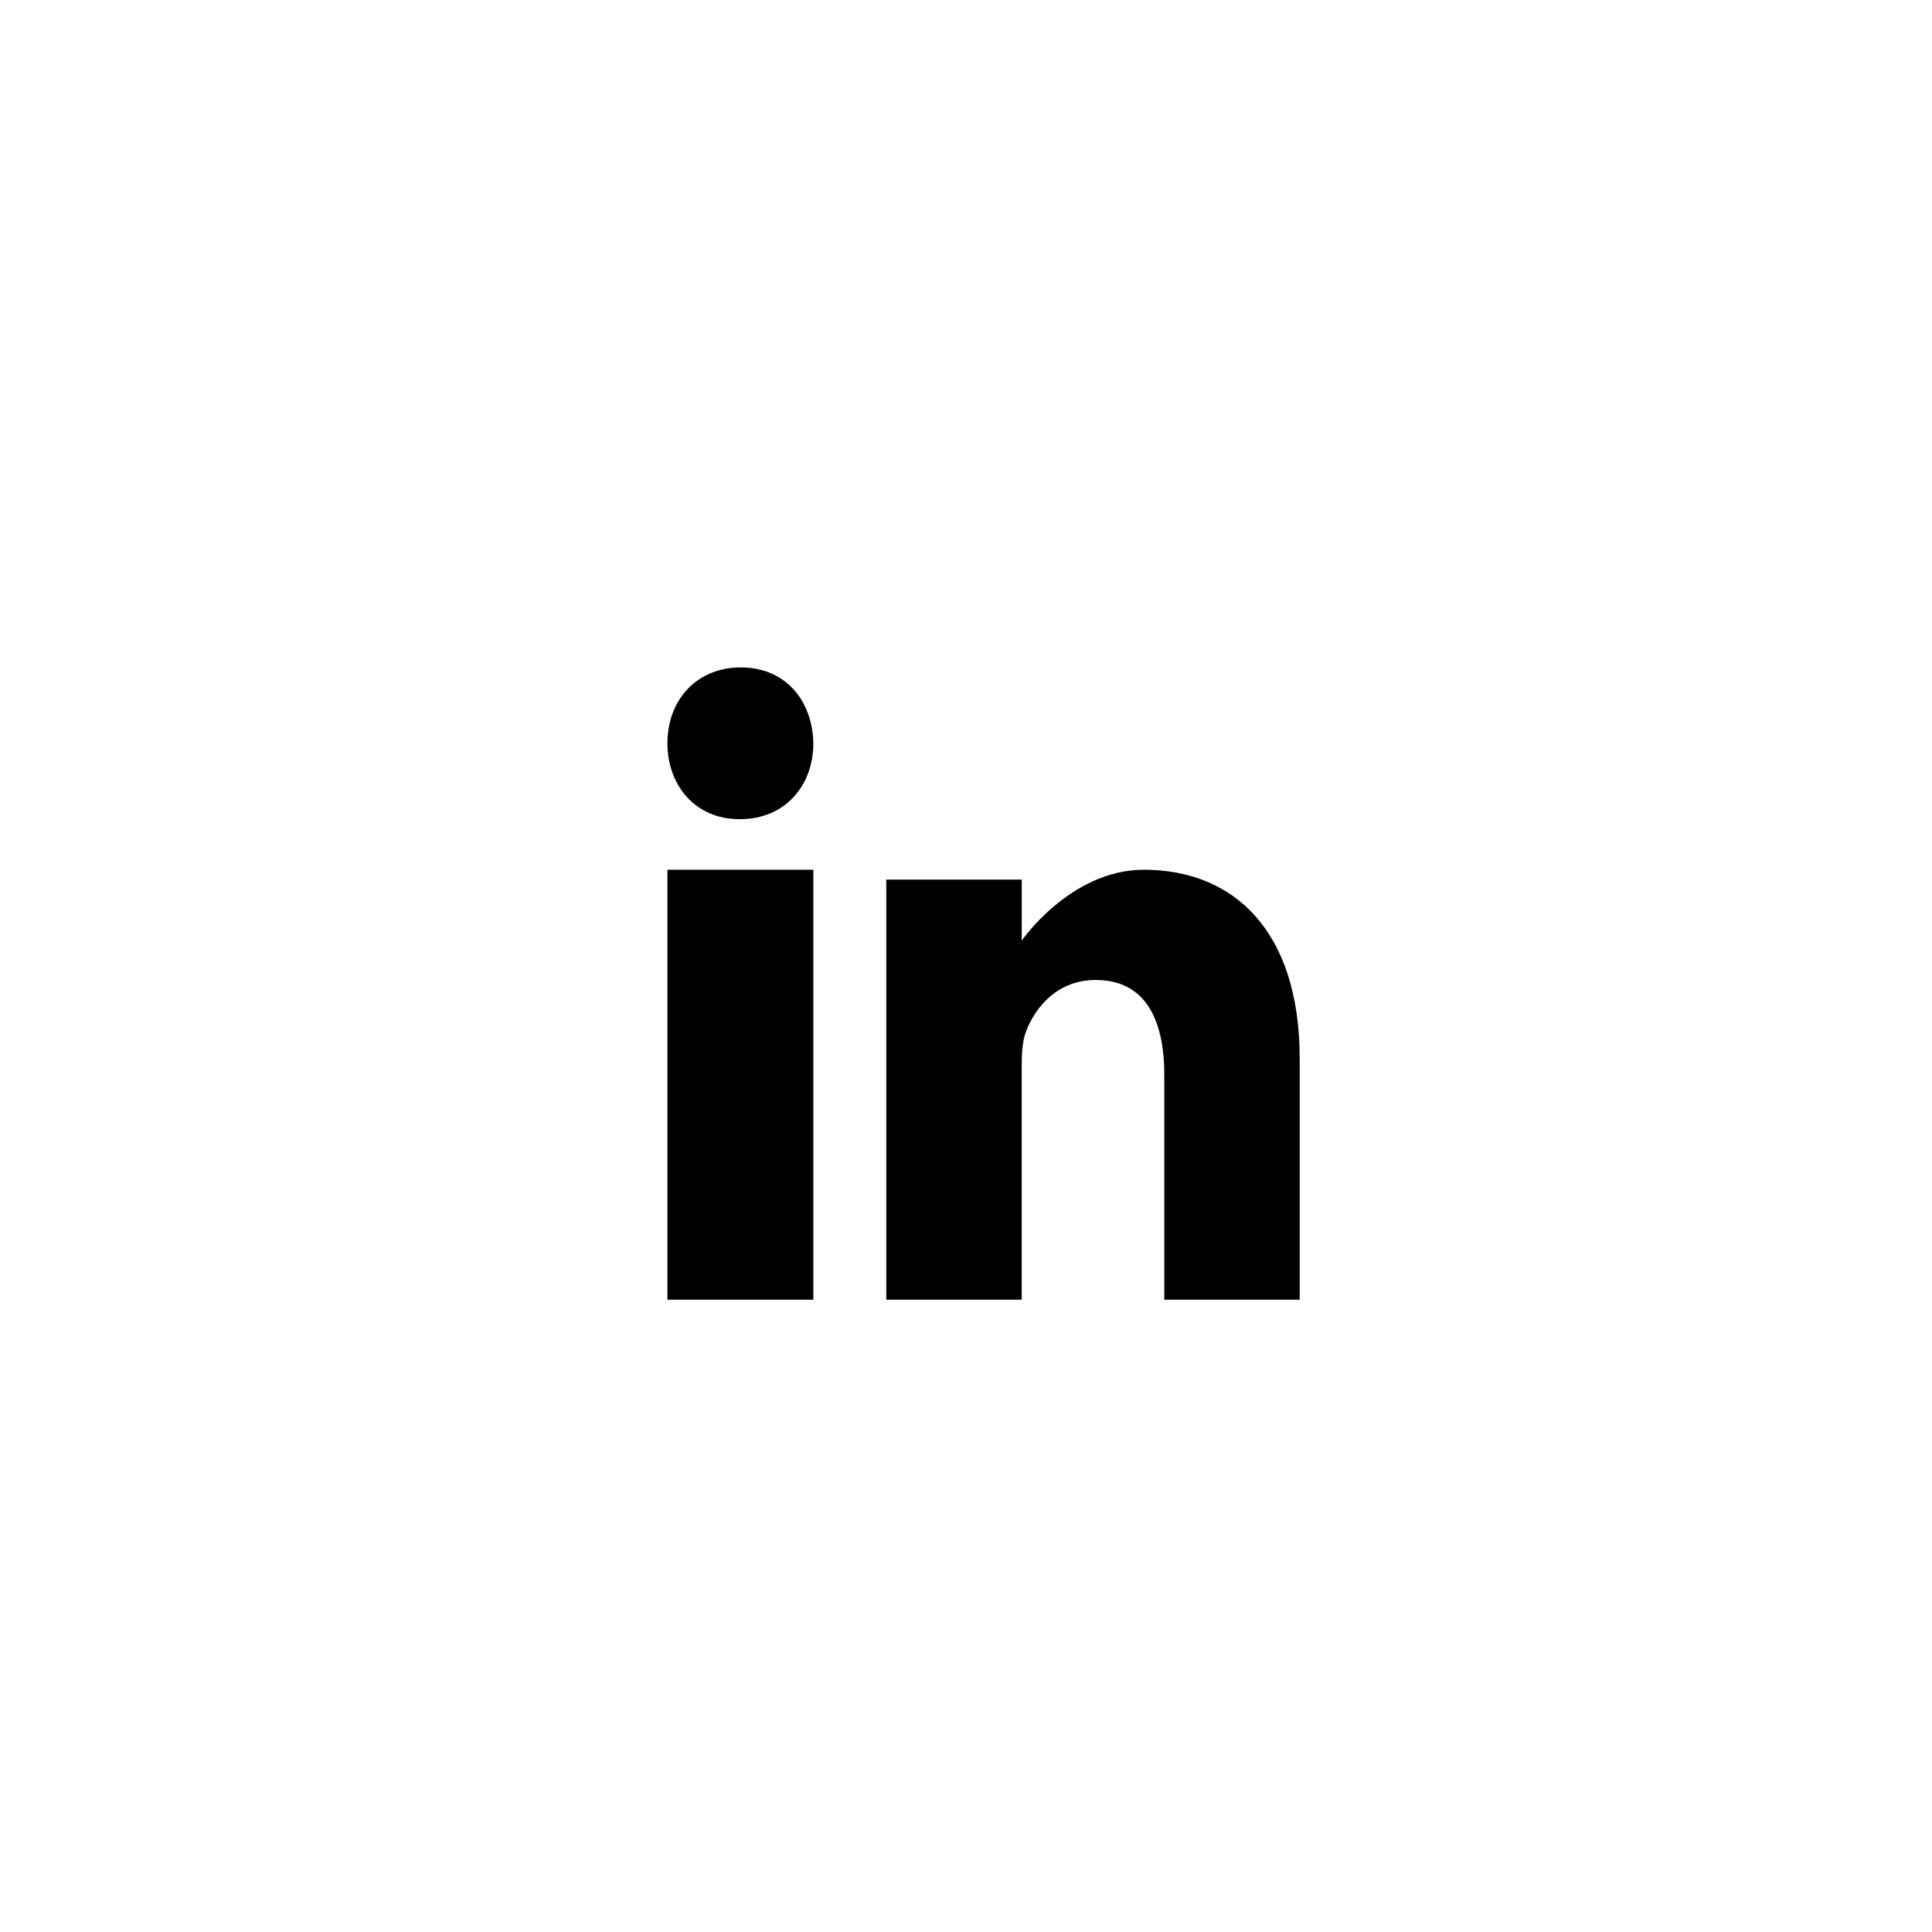
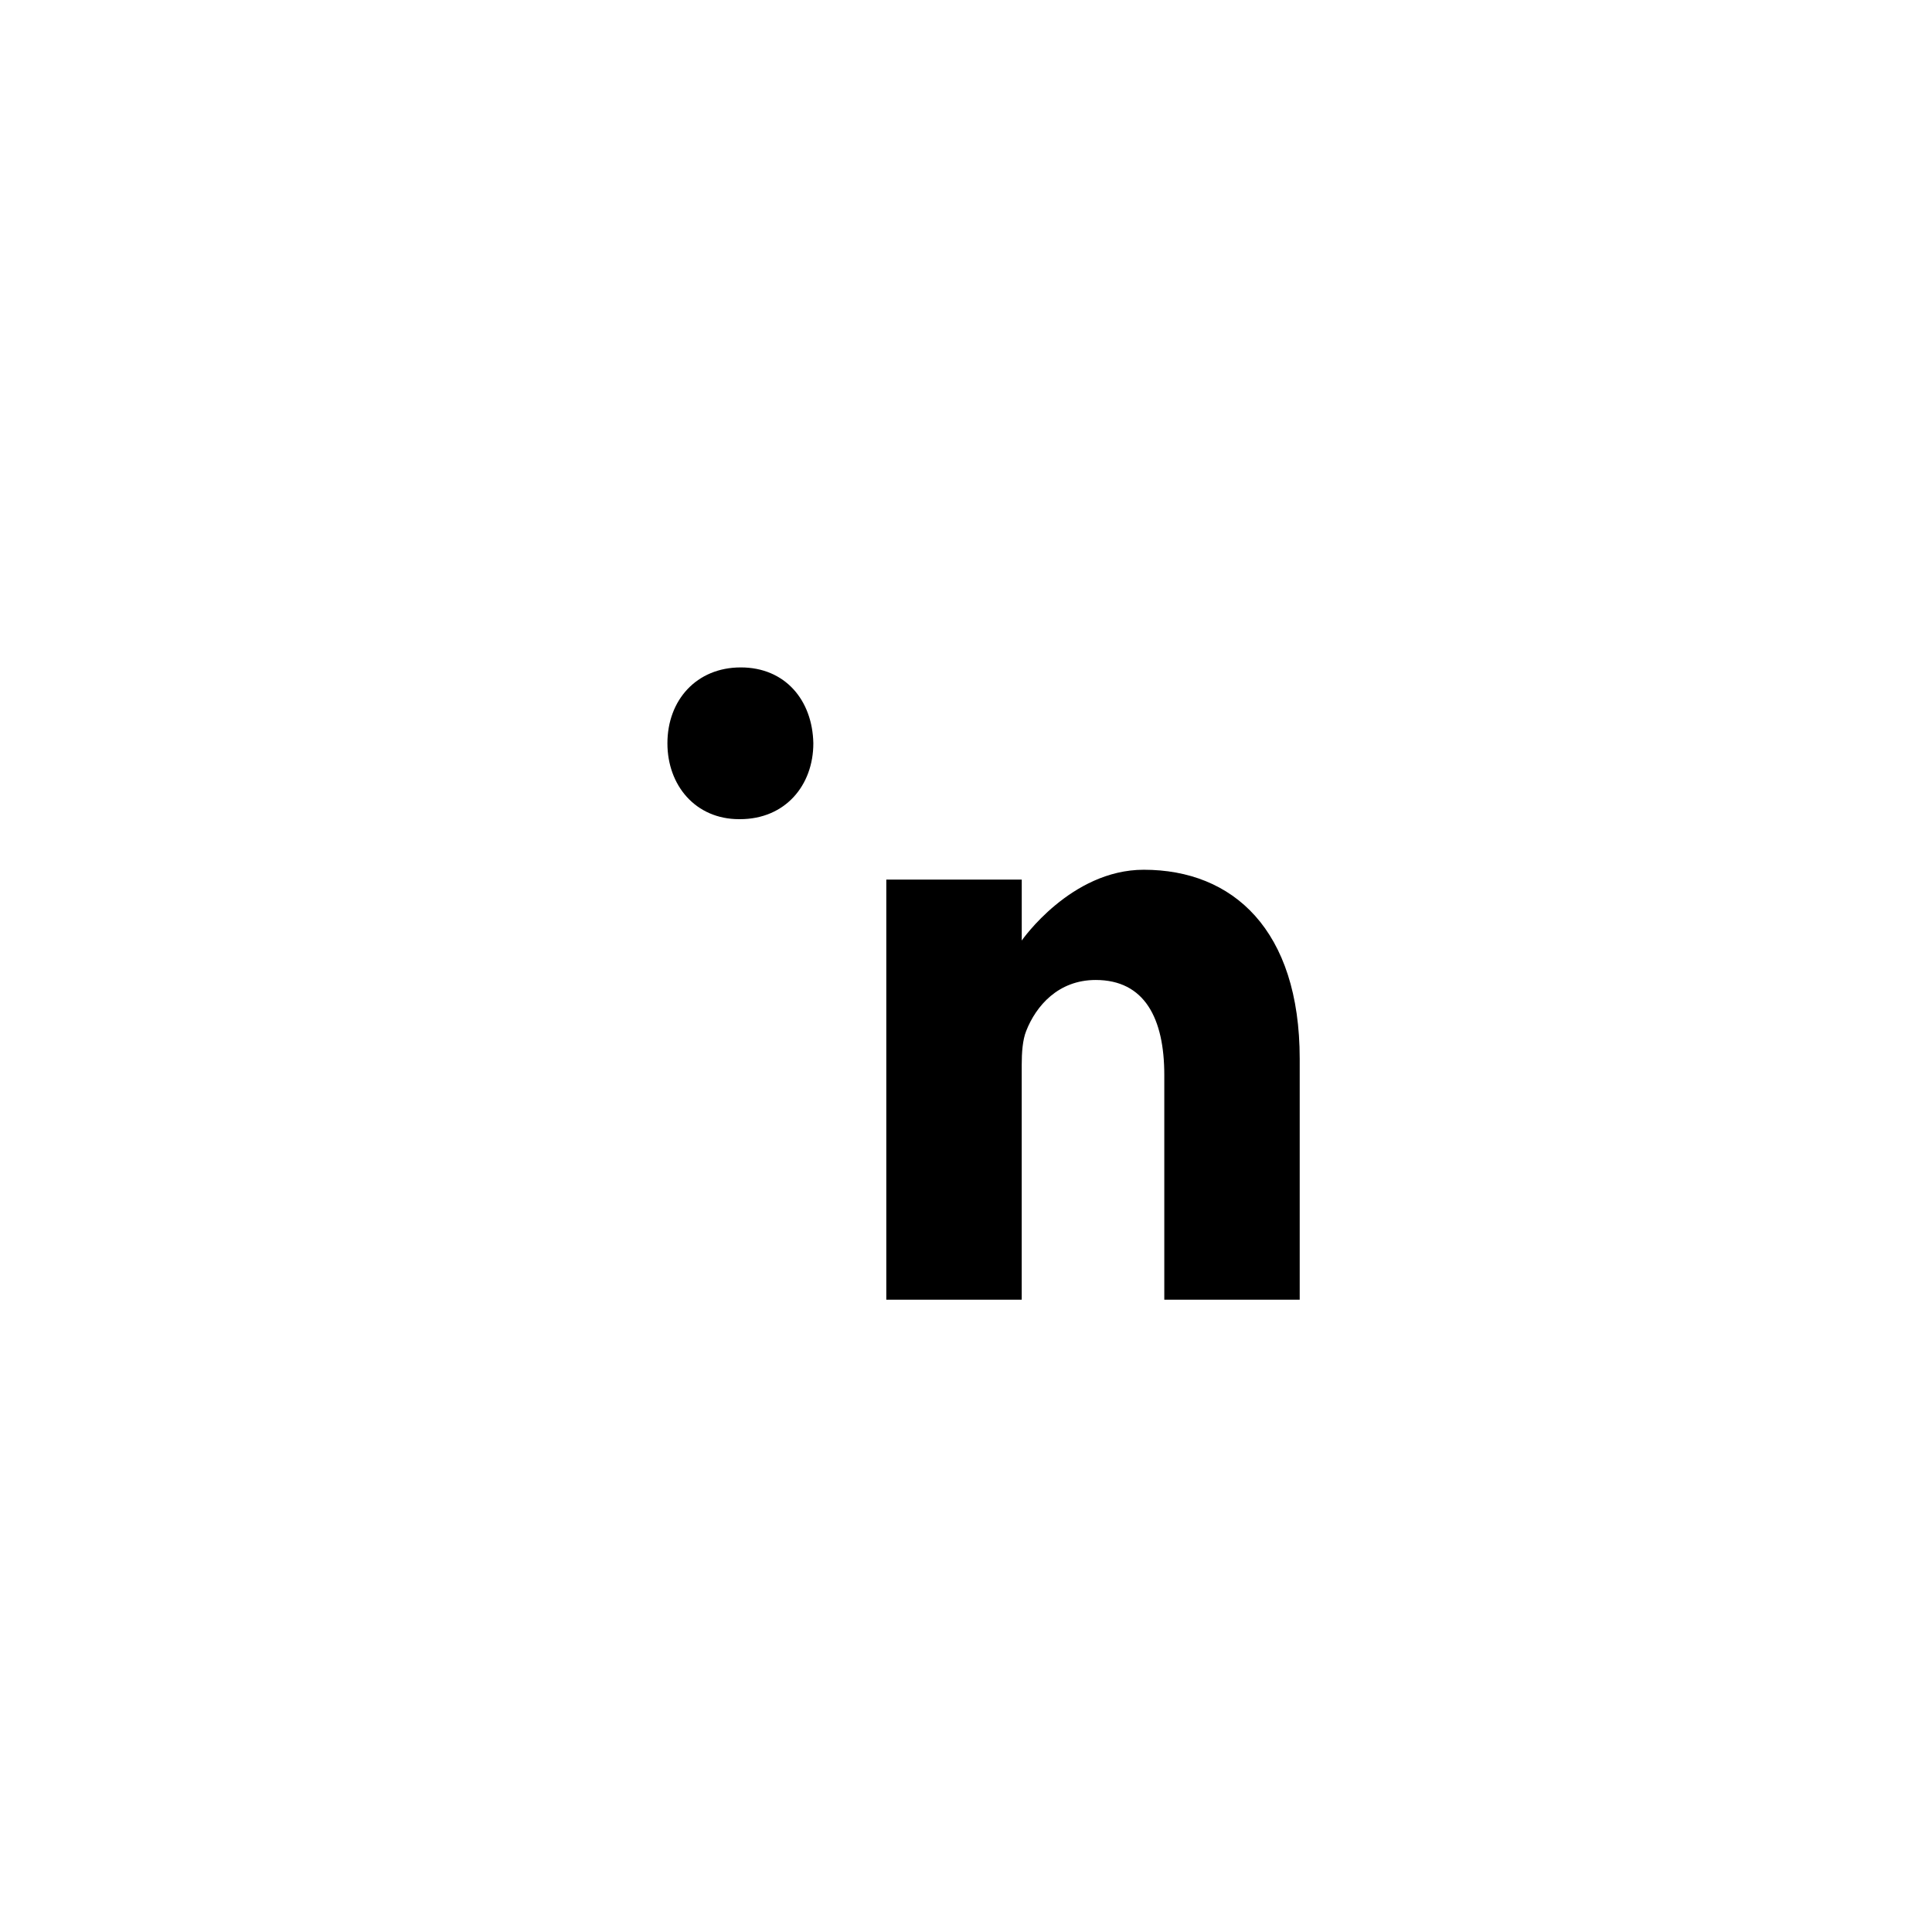
<svg xmlns="http://www.w3.org/2000/svg" width="55px" height="55px" viewBox="0 0 55 55" version="1.1">
  <g stroke="none" stroke-width="1" fill="none" fill-rule="evenodd">
    <g transform="translate(-1113, -4031)">
      <g transform="translate(1114, 4032)">
        <g transform="translate(18, 18)" fill="#000000" fill-rule="nonzero">
          <path d="M2.089,0 C0.826,0 0,0.933 0,2.16 C0,3.36 0.801,4.32 2.041,4.32 L2.065,4.32 C3.352,4.32 4.154,3.36 4.154,2.16 C4.13,0.933 3.352,0 2.089,0 Z" />
-           <polygon points="0 5.76 4.154 5.76 4.154 18 0 18" />
          <path d="M13.561,5.76 C11.481,5.76 10.087,7.775 10.087,7.775 L10.087,6.041 L6.231,6.041 L6.231,18 L10.086,18 L10.086,11.321 C10.086,10.964 10.111,10.607 10.213,10.351 C10.492,9.637 11.126,8.898 12.192,8.898 C13.587,8.898 14.145,9.994 14.145,11.602 L14.145,18 L18,18 L18,11.143 C18,7.469 16.098,5.76 13.561,5.76 Z" />
        </g>
      </g>
    </g>
  </g>
</svg>